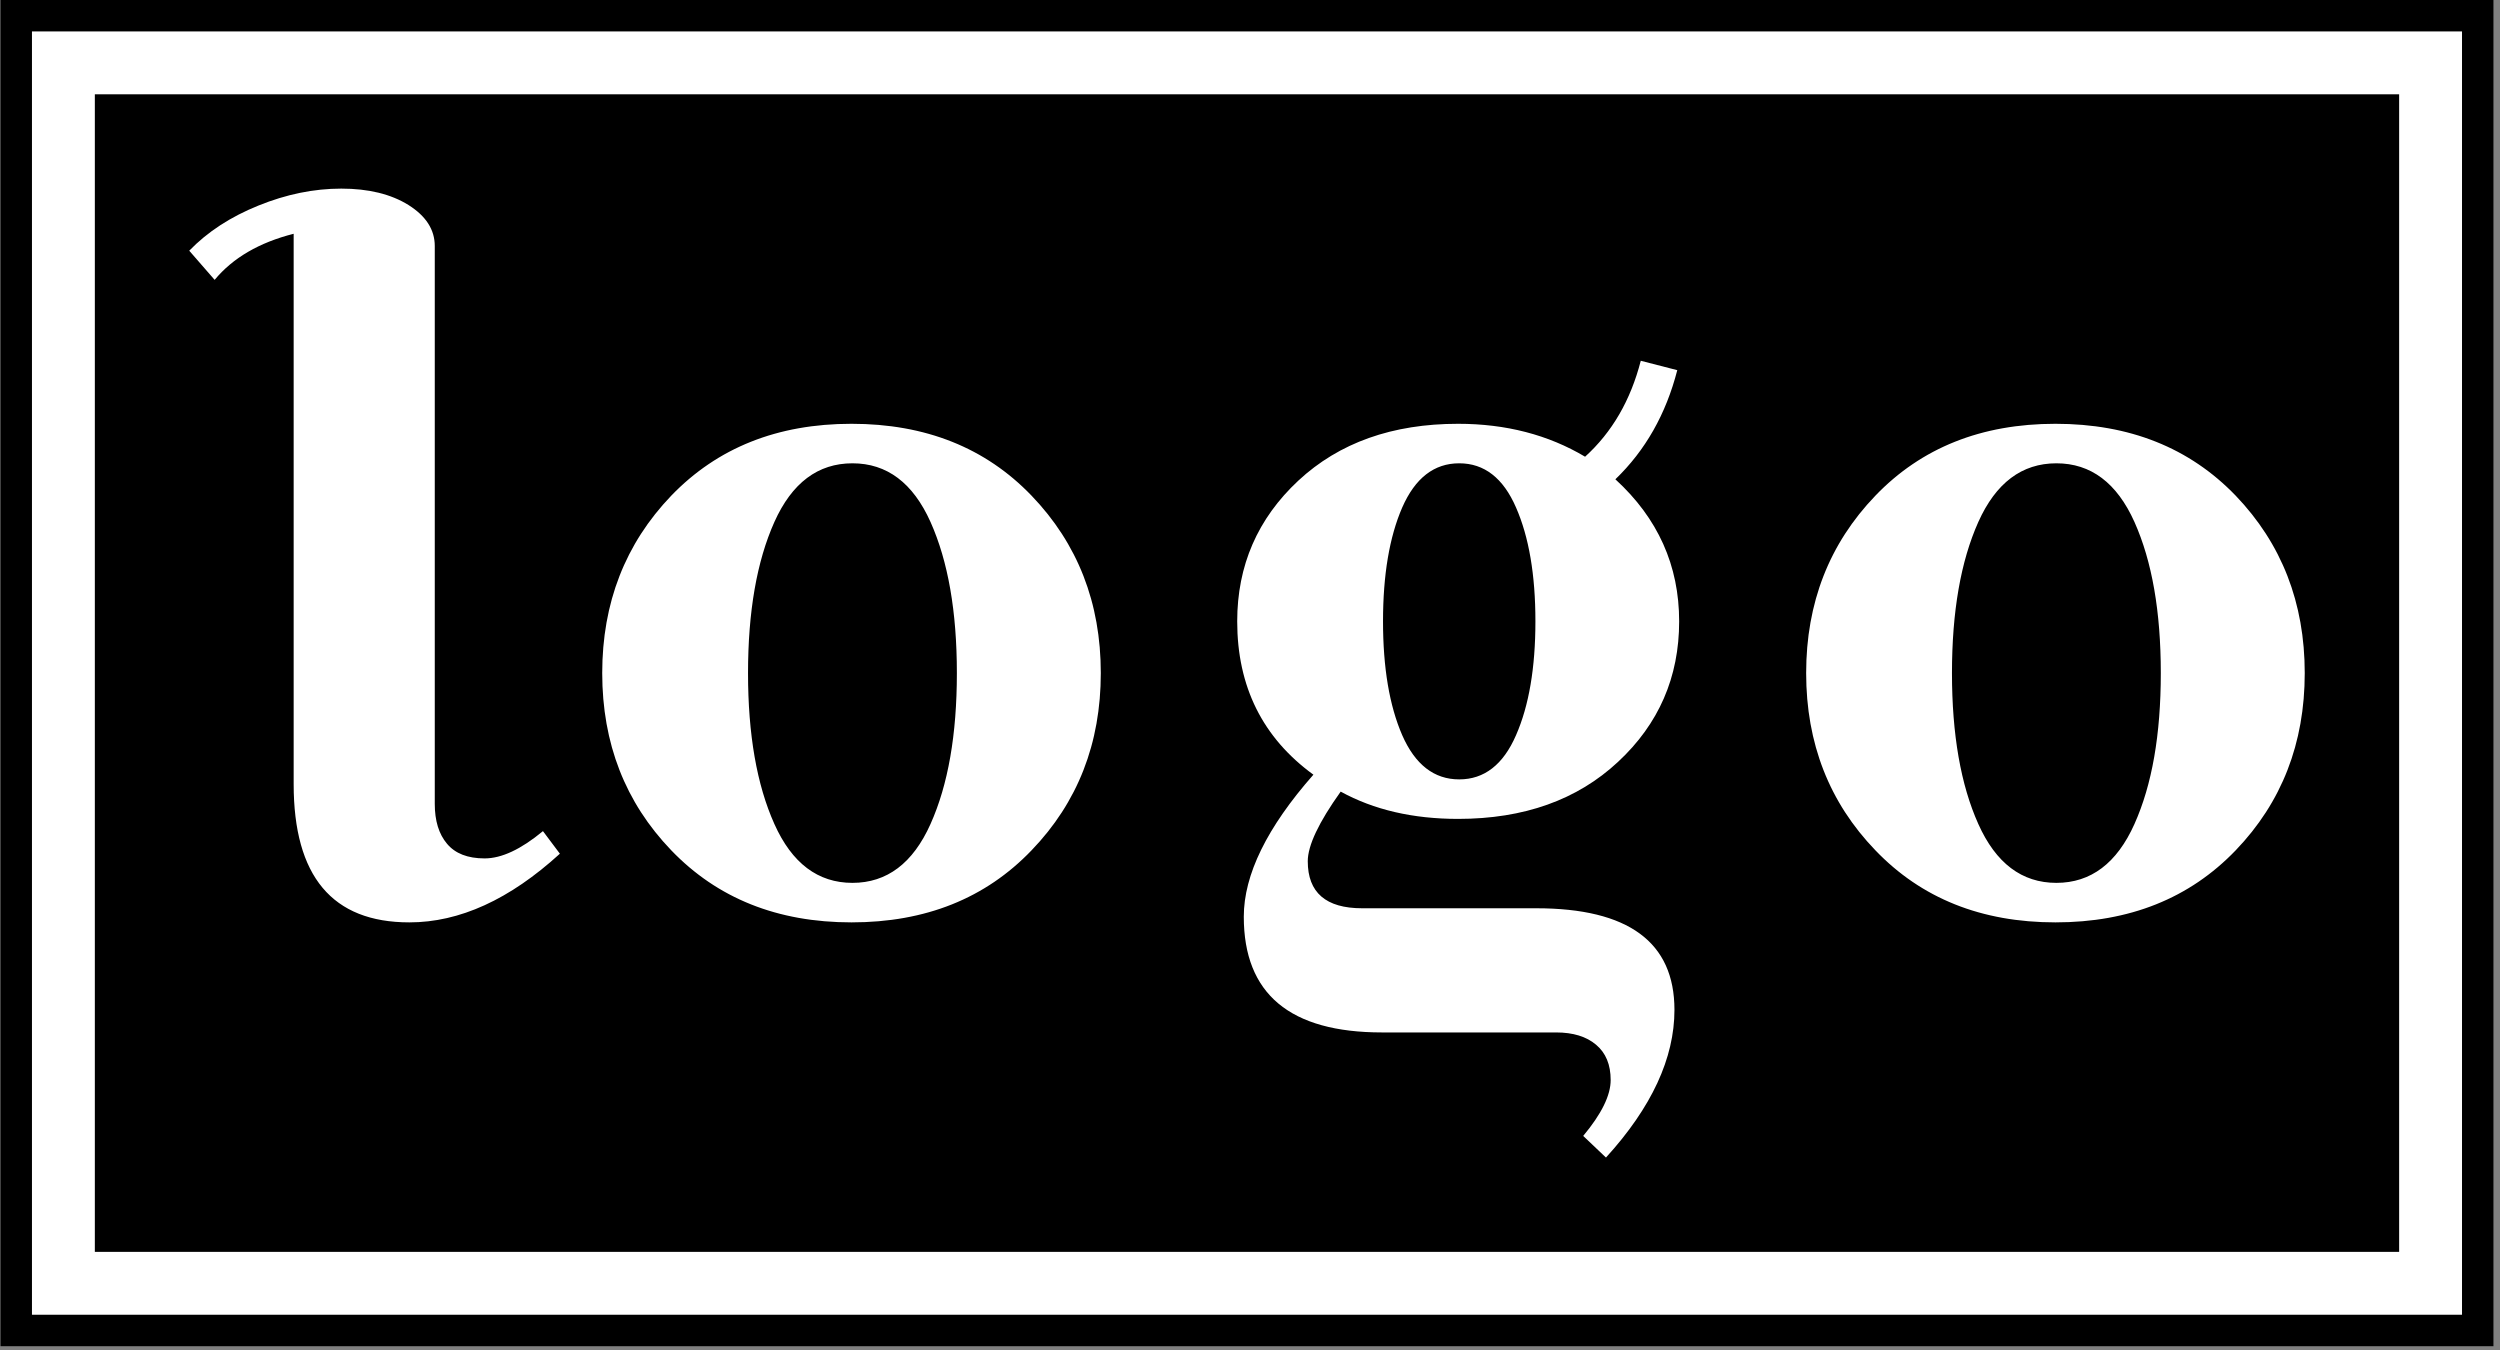
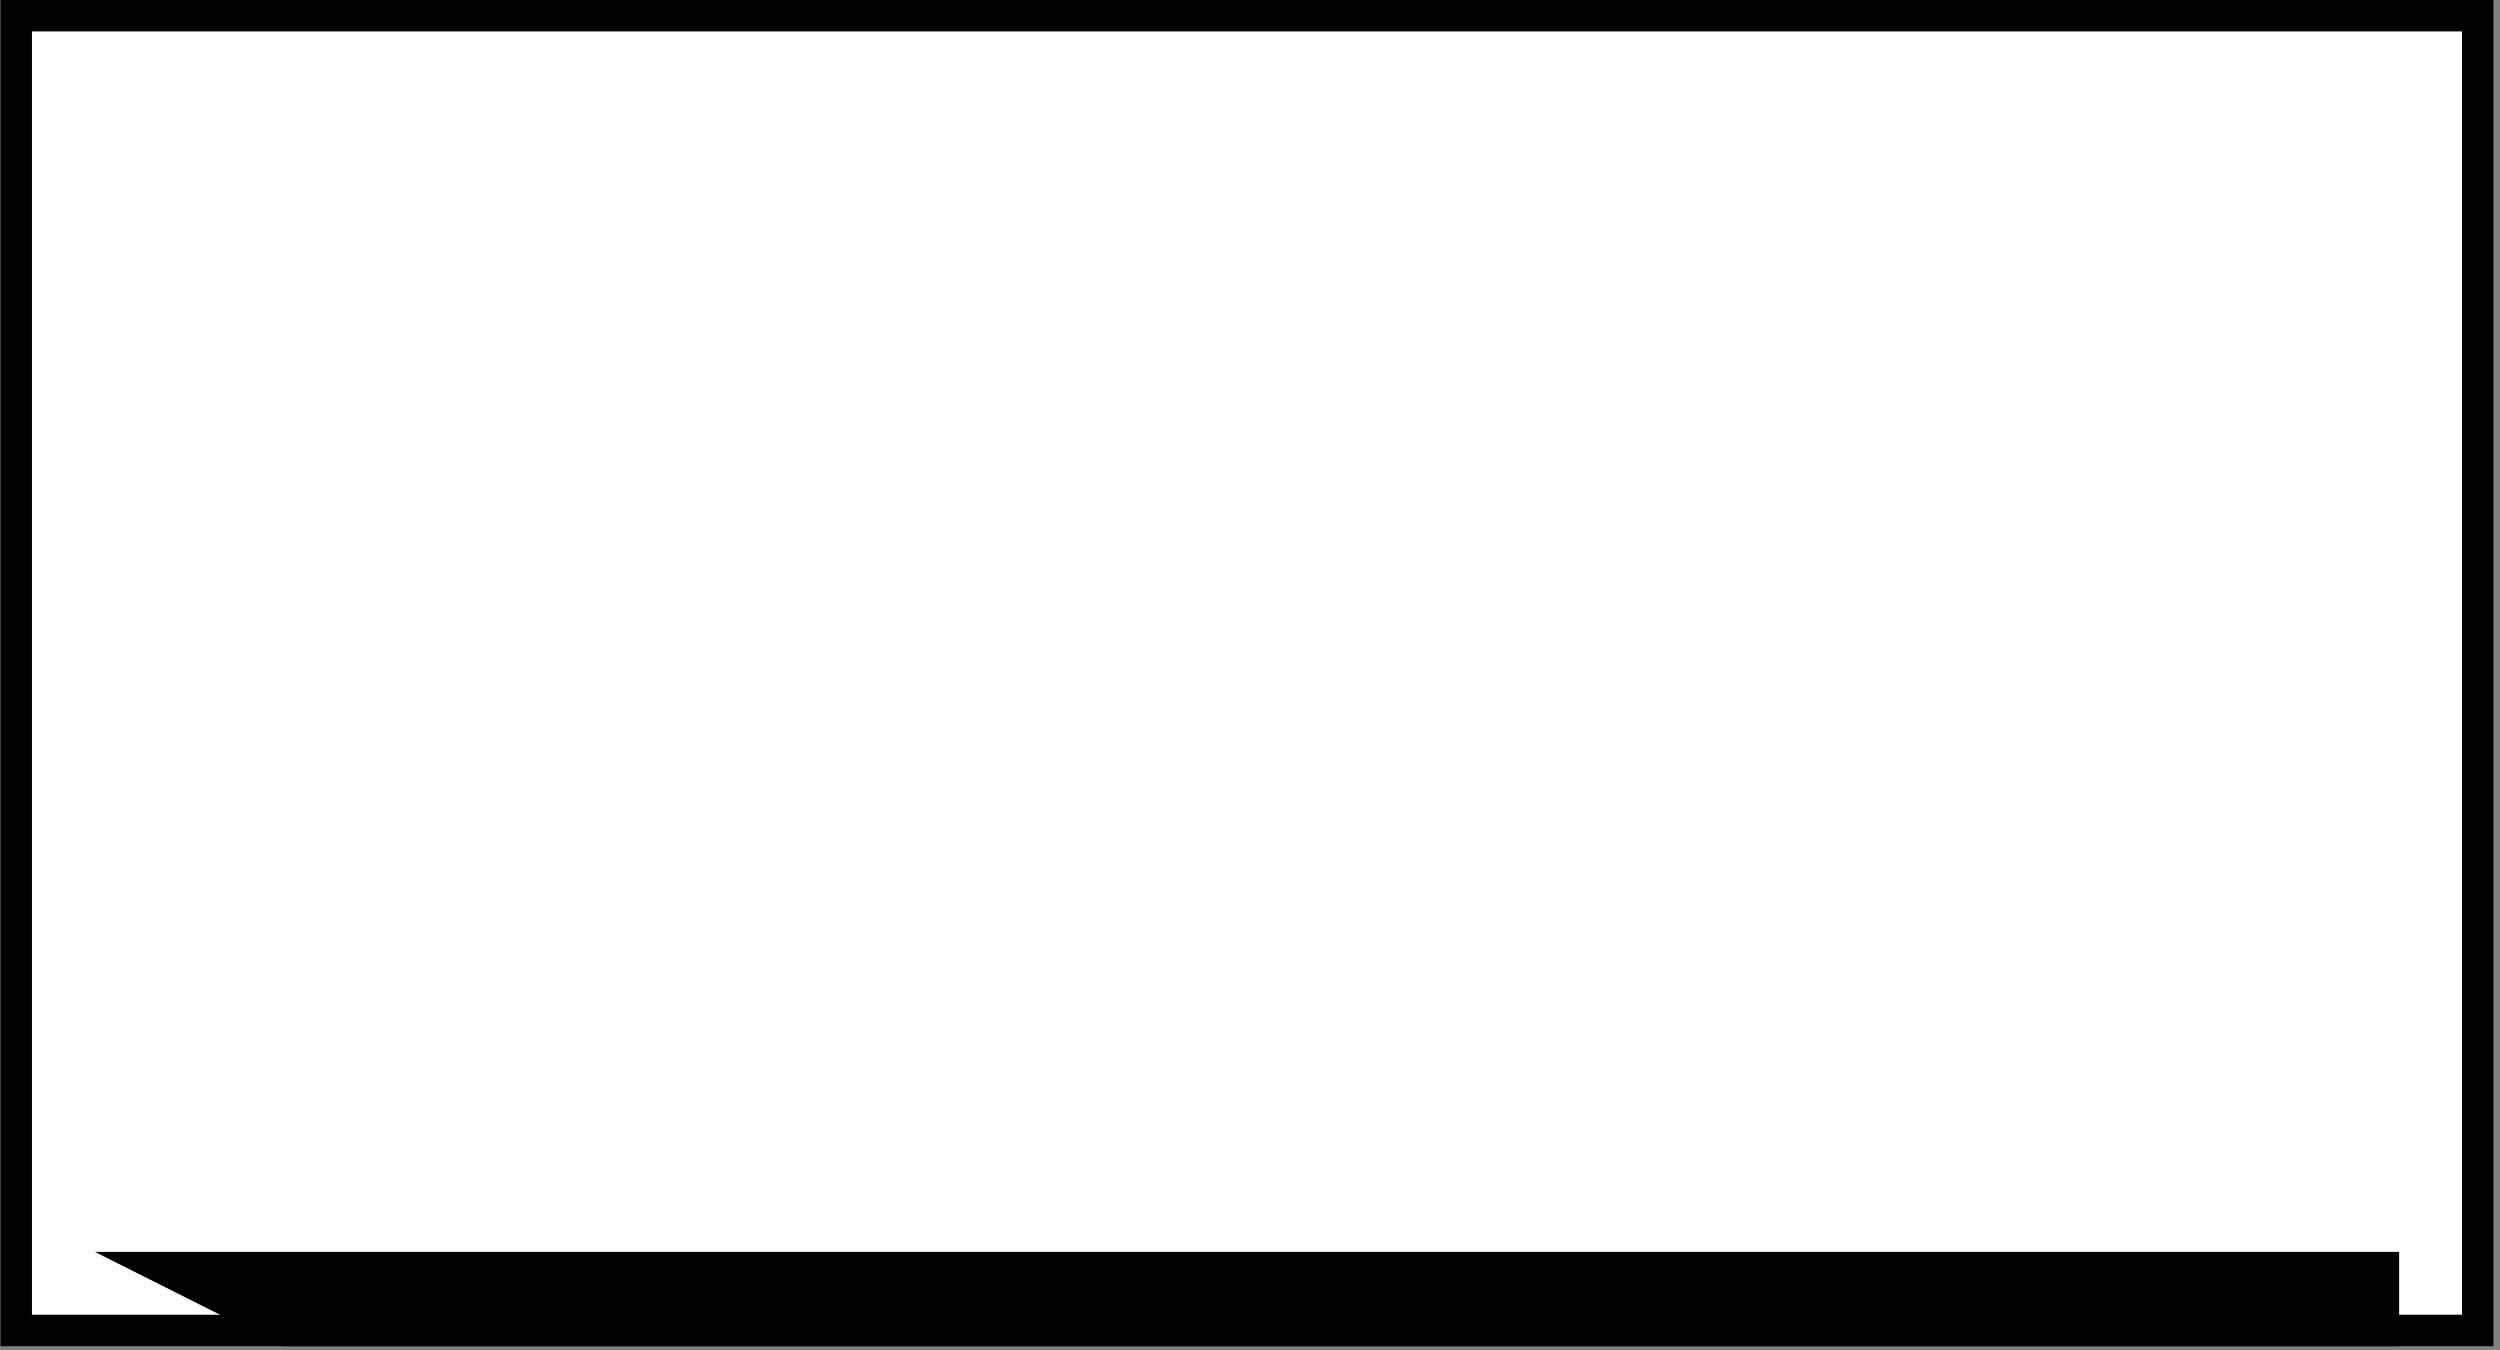
<svg xmlns="http://www.w3.org/2000/svg" version="1.1" width="2000" height="1080" viewBox="0 0 2000 1080">
  <rect x="0" y="0" width="2000" height="1080" fill="#808080" stroke="none" />
  <g transform="matrix(1,0,0,1,-2.408,-1.528)">
    <svg viewBox="0 0 261 141" data-background-color="#f8efed" preserveAspectRatio="xMidYMid meet" height="1080" width="2000">
      <g id="tight-bounds" transform="matrix(1,0,0,1,0.314,0.199)">
        <svg viewBox="0 0 260.371 140.601" height="140.601" width="260.371">
          <g>
            <svg viewBox="0 0 260.371 140.601" height="140.601" width="260.371">
              <g>
                <svg viewBox="0 0 260.371 140.601" height="140.601" width="260.371">
                  <g>
                    <path d="M0 140.601v-140.601h260.371v140.601z" fill="#000000" stroke="transparent" stroke-width="0" rx="0%" data-fill-palette-color="tertiary" />
                    <path d="M3.283 137.317v-134.034h253.805v134.034z" fill="#ffffff" stroke="transparent" stroke-width="0" rx="0%" data-fill-palette-color="quaternary" />
-                     <path d="M9.85 130.751v-120.901h240.672v120.901z" fill="#000000" stroke="transparent" stroke-width="0" data-fill-palette-color="tertiary" />
+                     <path d="M9.85 130.751h240.672v120.901z" fill="#000000" stroke="transparent" stroke-width="0" data-fill-palette-color="tertiary" />
                  </g>
                  <g transform="matrix(1,0,0,1,19.7,19.7)" id="textblocktransform">
                    <svg viewBox="0 0 220.972 101.201" height="101.201" width="220.972" id="textblock">
                      <g>
                        <svg viewBox="0 0 220.972 101.201" height="101.201" width="220.972">
                          <g transform="matrix(1,0,0,1,0,0)">
                            <svg width="220.972" viewBox="0 -38.25 112.44 51.5" height="101.201" data-palette-color="#f8efed">
-                               <path d="M0-34.95Q1.45-36.45 3.68-37.35 5.9-38.25 8.08-38.25 10.25-38.25 11.65-37.38 13.05-36.5 13.05-35.2L13.05-35.2 13.05-5.55Q13.05-4.2 13.7-3.43 14.35-2.65 15.7-2.65 17.05-2.65 18.8-4.1L18.8-4.1 19.7-2.9Q15.7 0.75 11.7 0.75L11.7 0.75Q5.55 0.75 5.55-6.6L5.55-6.6 5.55-35.85Q2.8-35.15 1.35-33.4L1.35-33.4 0-34.95ZM25.62-3.08Q21.95-6.9 21.95-12.5 21.95-18.1 25.62-21.93 29.3-25.75 35.2-25.75 41.1-25.75 44.77-21.93 48.45-18.1 48.45-12.5 48.45-6.9 44.77-3.08 41.1 0.75 35.2 0.75 29.3 0.75 25.62-3.08ZM31.1-20.53Q29.7-17.4 29.7-12.5 29.7-7.6 31.1-4.48 32.5-1.35 35.25-1.35 38-1.35 39.4-4.48 40.8-7.6 40.8-12.5 40.8-17.4 39.4-20.53 38-23.65 35.25-23.65 32.5-23.65 31.1-20.53ZM72.65 6.6L72.65 6.6 63.4 6.6Q56.05 6.6 56.05 0.45L56.05 0.45Q56.05-2.9 59.75-7.1L59.75-7.1Q55.7-10.05 55.7-15.25L55.7-15.25Q55.7-19.7 58.95-22.73 62.2-25.75 67.44-25.75L67.44-25.75Q71.25-25.75 74.19-24L74.19-24Q76.34-25.95 77.15-29.1L77.15-29.1 79.09-28.6Q78.19-25.1 75.8-22.8L75.8-22.8Q79.19-19.7 79.19-15.25 79.19-10.8 75.94-7.78 72.69-4.75 67.44-4.75L67.44-4.75Q63.84-4.75 61.2-6.2L61.2-6.2Q59.45-3.75 59.45-2.5L59.45-2.5Q59.45 0 62.34 0L62.34 0 71.59 0Q78.94 0 78.94 5.4L78.94 5.4Q78.94 9.25 75.3 13.25L75.3 13.25 74.09 12.1Q75.55 10.35 75.55 9.13 75.55 7.9 74.77 7.25 74 6.6 72.65 6.6ZM64.47-21.3Q63.45-18.95 63.45-15.25 63.45-11.55 64.47-9.2 65.5-6.85 67.5-6.85 69.5-6.85 70.52-9.2 71.55-11.55 71.55-15.25 71.55-18.95 70.52-21.3 69.5-23.65 67.5-23.65 65.5-23.65 64.47-21.3ZM89.62-3.08Q85.94-6.9 85.94-12.5 85.94-18.1 89.62-21.93 93.29-25.75 99.19-25.75 105.09-25.75 108.77-21.93 112.44-18.1 112.44-12.5 112.44-6.9 108.77-3.08 105.09 0.75 99.19 0.75 93.29 0.75 89.62-3.08ZM95.09-20.53Q93.69-17.4 93.69-12.5 93.69-7.6 95.09-4.48 96.49-1.35 99.24-1.35 101.99-1.35 103.39-4.48 104.79-7.6 104.79-12.5 104.79-17.4 103.39-20.53 101.99-23.65 99.24-23.65 96.49-23.65 95.09-20.53Z" opacity="1" transform="matrix(1,0,0,1,0,0)" fill="#ffffff" class="wordmark-text-0" data-fill-palette-color="quaternary" id="text-0" />
-                             </svg>
+                               </svg>
                          </g>
                        </svg>
                      </g>
                    </svg>
                  </g>
                </svg>
              </g>
            </svg>
          </g>
          <defs />
        </svg>
        <rect width="260.371" height="140.601" fill="none" stroke="none" visibility="hidden" />
      </g>
    </svg>
  </g>
</svg>